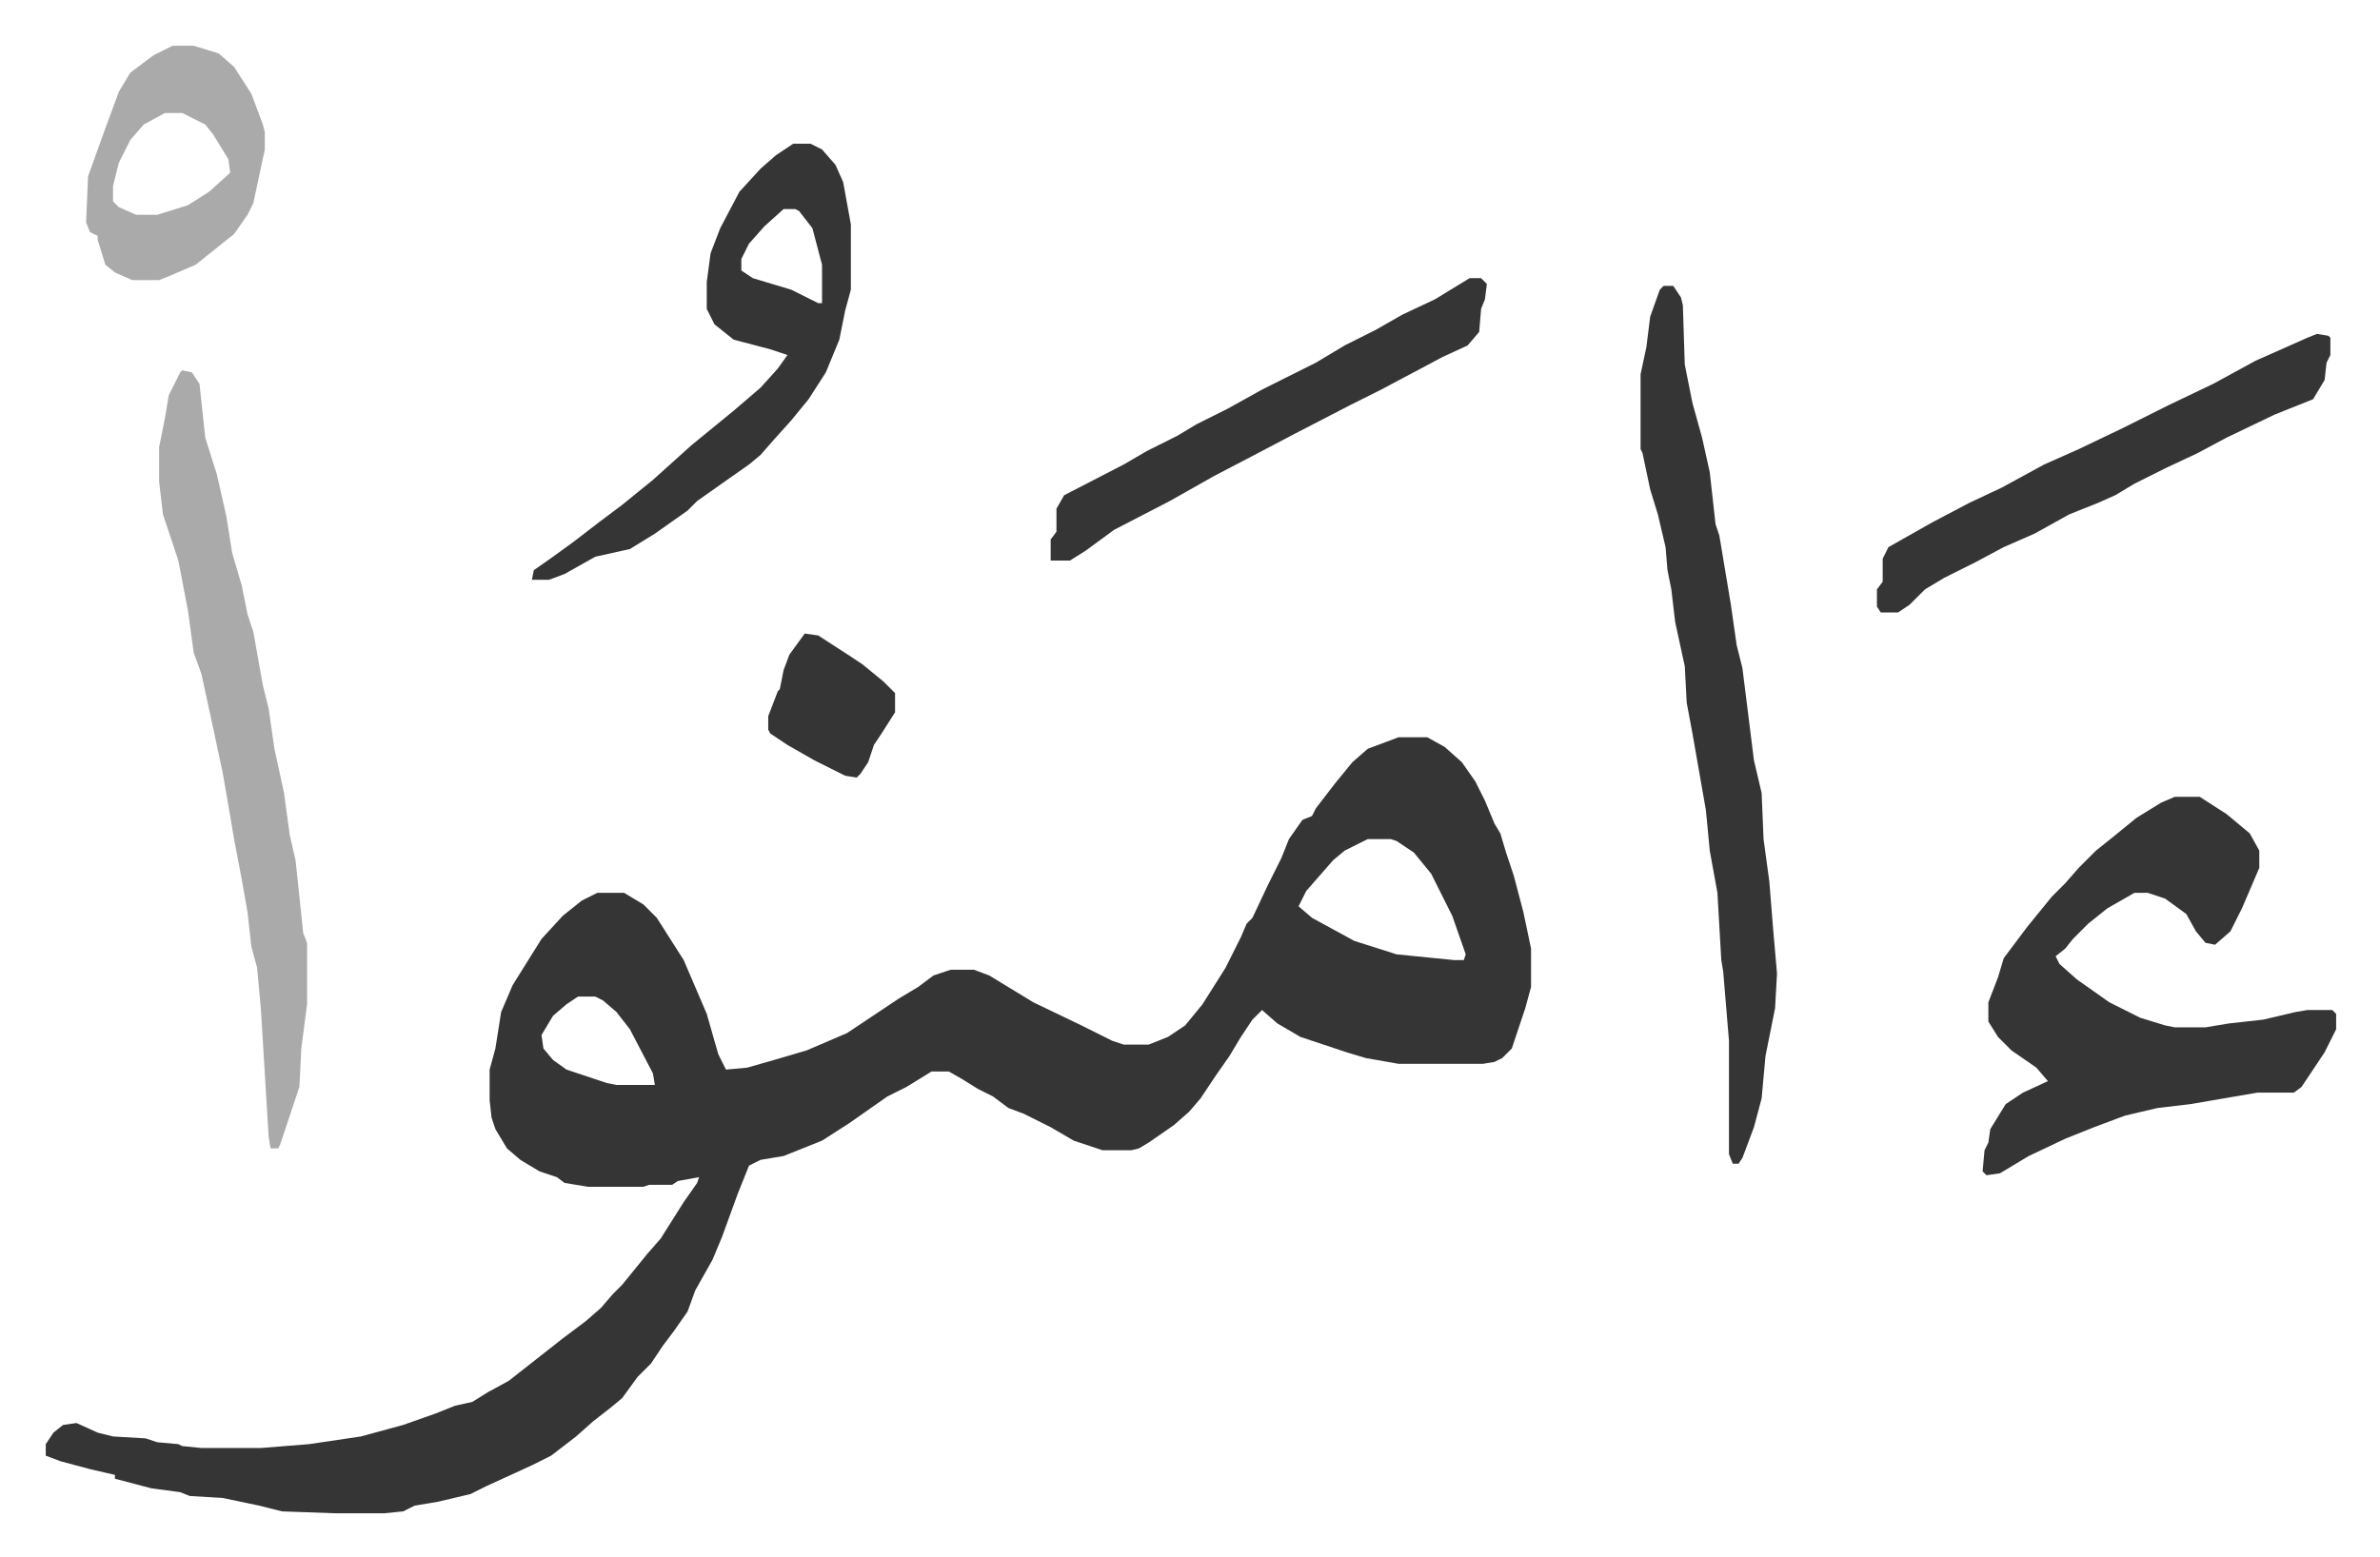
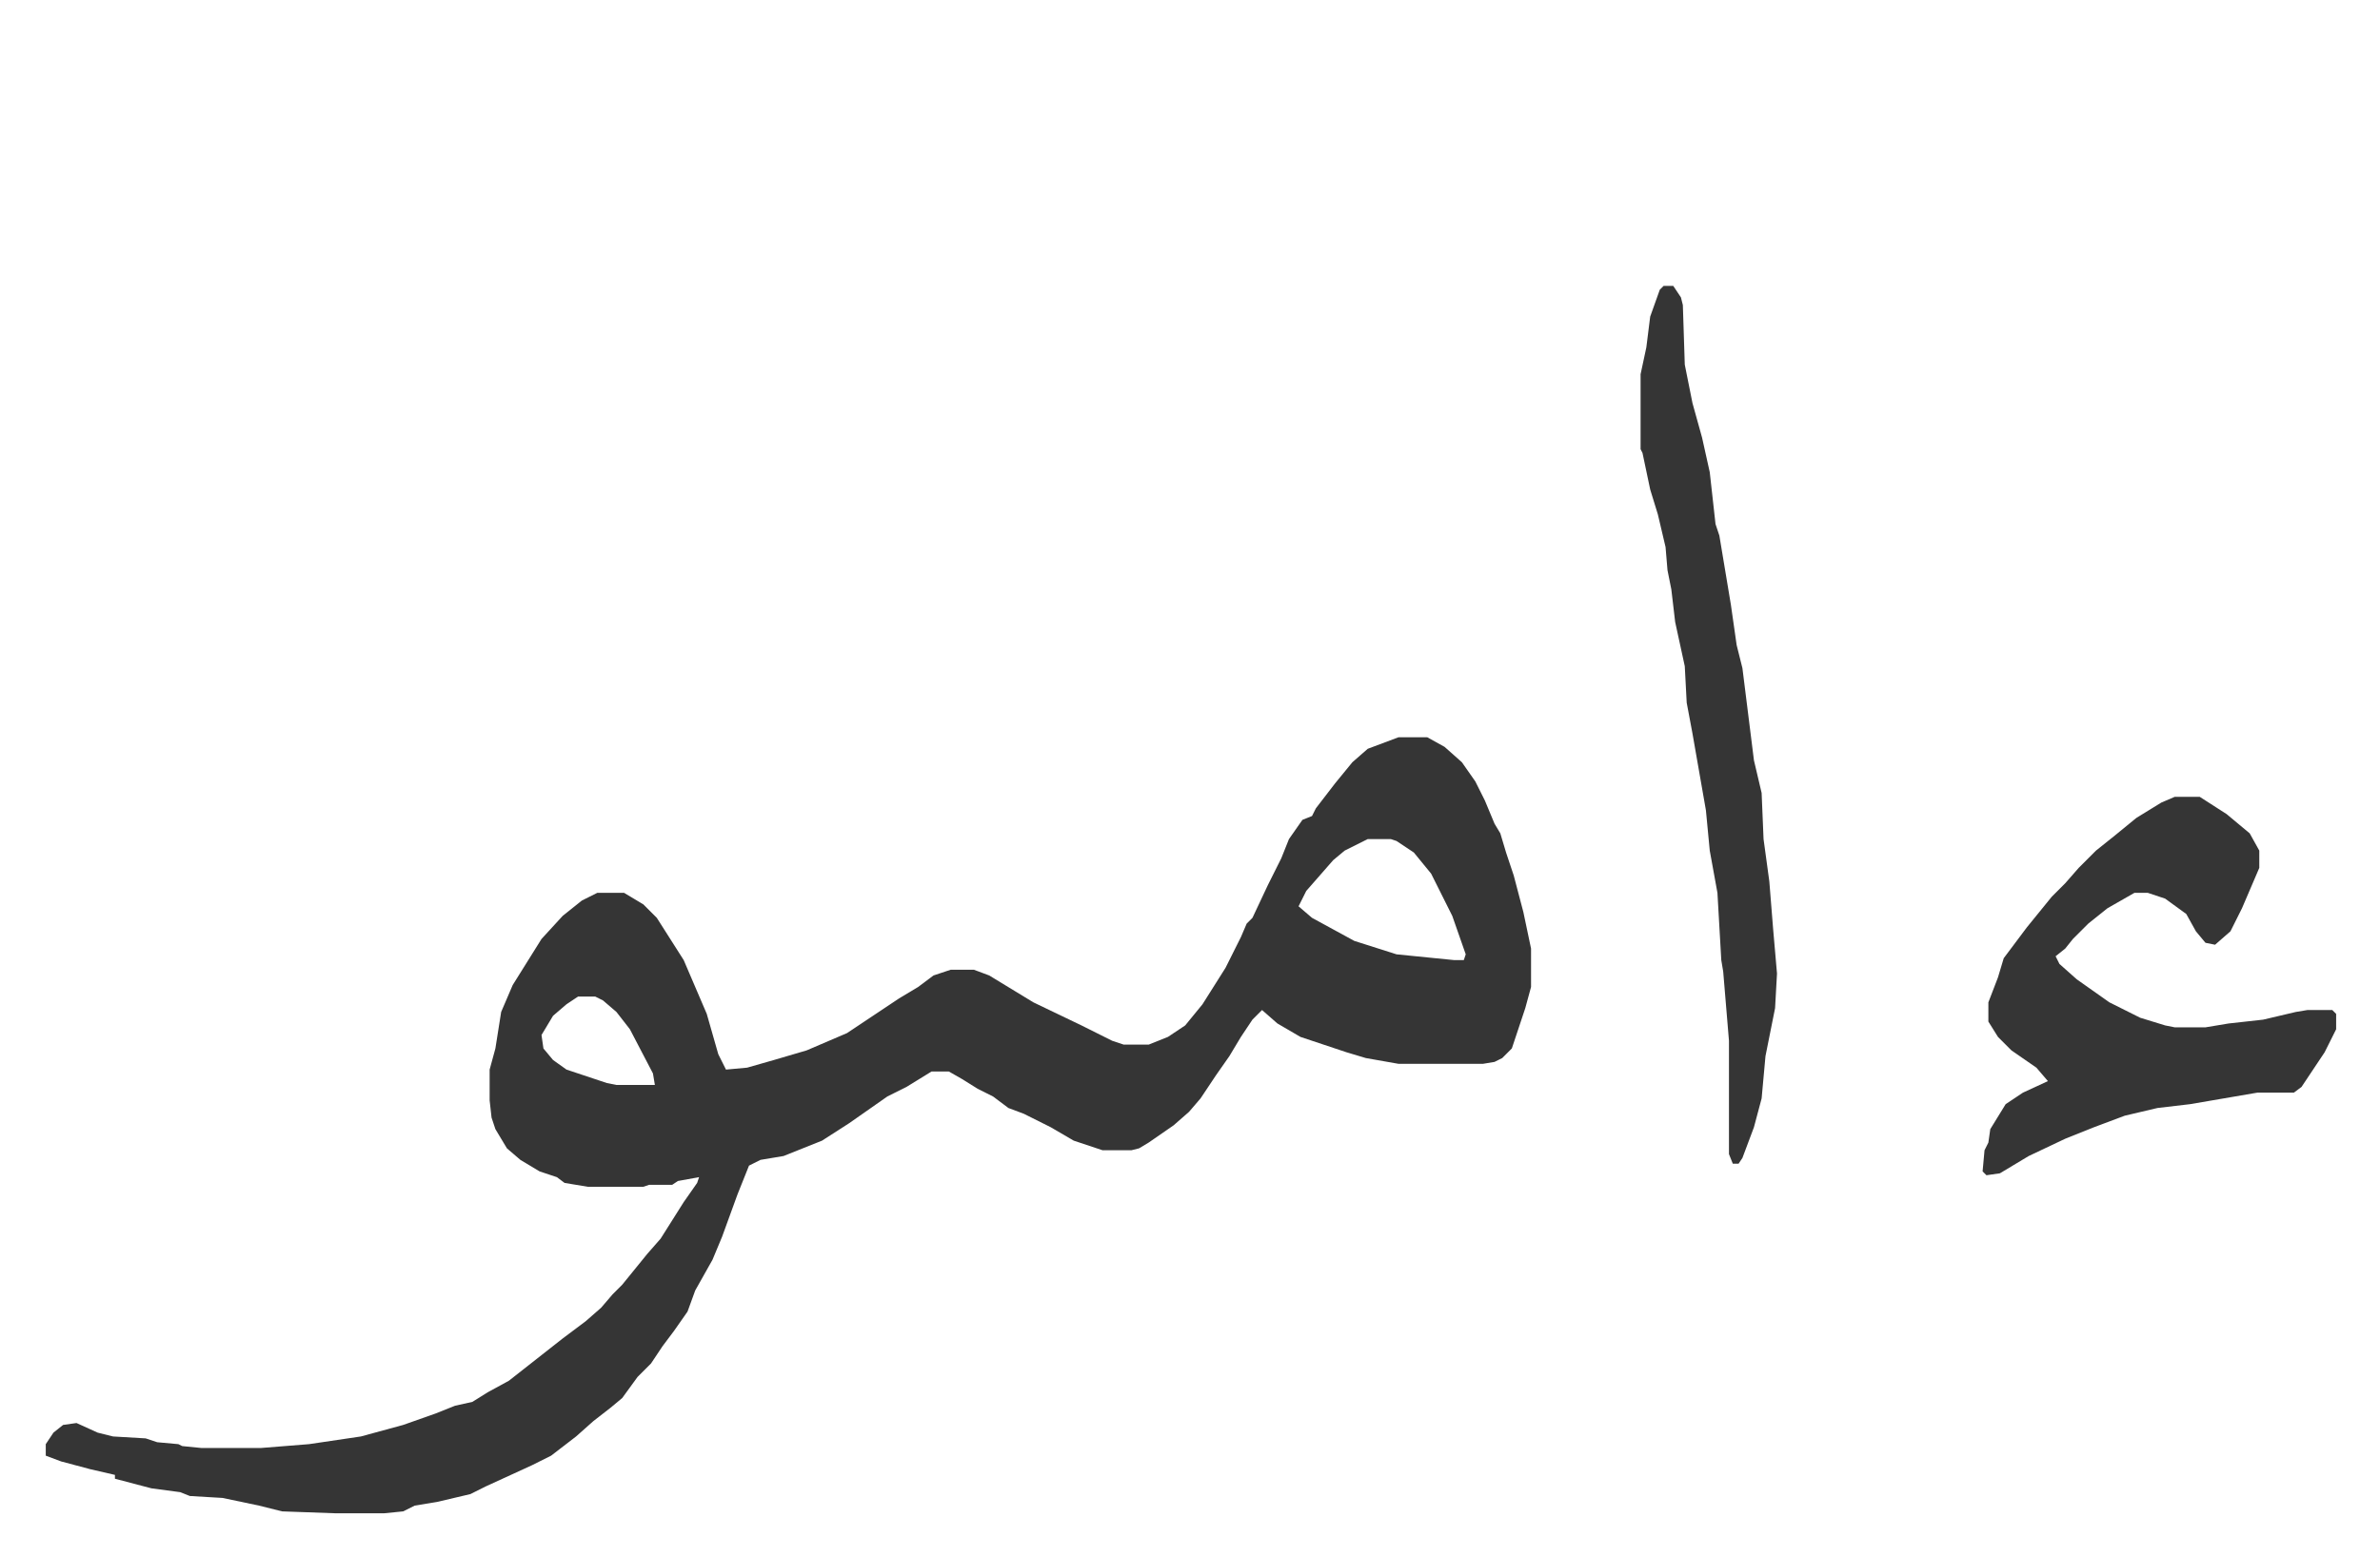
<svg xmlns="http://www.w3.org/2000/svg" role="img" viewBox="-23.82 344.18 1238.64 810.64">
  <path fill="#353535" id="rule_normal" d="M704 728h15l9 5 9 8 7 10 5 10 5 12 3 5 3 10 4 12 5 19 4 19v20l-3 11-7 21-5 5-4 2-6 1h-44l-17-3-10-3-24-8-12-7-8-7-5 5-6 9-6 10-7 10-8 12-6 7-8 7-13 9-5 3-4 1h-15l-15-5-12-7-14-7-8-3-8-6-8-4-8-5-7-4h-9l-13 8-10 5-10 7-10 7-14 9-20 8-12 2-6 3-6 15-8 22-5 12-9 16-4 11-7 10-6 8-6 9-7 7-8 11-6 5-9 7-9 8-13 10-10 5-24 11-8 4-17 4-12 2-6 3-10 1h-25l-28-1-12-3-19-4-17-1-5-2-15-2-19-5v-2l-13-3-15-4-8-3v-6l4-6 5-4 7-1 11 5 8 2 17 1 6 2 11 1 2 1 10 1h31l25-2 27-4 22-6 17-6 10-4 9-2 8-5 11-6 14-11 14-11 12-9 8-7 6-7 5-5 13-16 7-8 12-19 7-10 1-3-11 2-3 2h-12l-3 1h-29l-12-2-4-3-9-3-10-6-7-6-6-10-2-6-1-9v-16l3-11 3-19 6-14 15-24 11-12 10-8 8-4h14l10 6 7 7 7 11 7 11 12 28 6 21 4 8 11-1 14-4 17-5 21-9 12-8 15-10 10-6 8-6 9-3h12l8 3 23 14 25 12 16 8 6 2h13l10-4 9-6 9-11 12-19 8-16 3-7 3-3 8-17 7-14 4-10 7-10 5-2 2-4 10-13 9-11 8-7zm-16 53l-12 6-6 5-7 8-7 8-4 8 7 6 11 6 11 6 22 7 30 3h5l1-3-7-20-6-12-5-10-9-11-9-6-3-1zm-411 82l-6 4-7 6-6 10 1 7 5 6 7 5 21 7 5 1h20l-1-6-12-23-7-9-7-6-4-2zm831-104h13l14 9 12 10 5 9v9l-9 21-6 12-8 7-5-1-5-6-5-9-11-8-9-3h-7l-14 8-10 8-8 8-4 5-5 4 2 4 9 8 17 12 16 8 13 4 5 1h16l12-2 18-2 17-4 6-1h13l2 2v8l-6 12-6 9-6 9-4 3h-19l-35 6-17 2-17 4-16 6-15 6-19 9-15 9-7 1-2-2 1-11 2-4 1-7 8-13 9-6 13-6-6-7-13-9-7-7-5-8v-10l5-13 3-10 12-16 13-16 7-7 7-8 9-9 10-8 11-9 13-8zM842 493h5l4 6 1 4 1 31 4 20 5 18 4 18 3 27 2 6 6 36 3 21 3 12 6 48 4 17 1 24 3 22 2 25 2 23-1 18-5 25-2 22-4 15-6 16-2 3h-3l-2-5v-59l-3-36-1-6-2-35-4-22-2-21-7-40-3-16-1-19-5-23-2-17-2-10-1-12-4-17-4-13-4-19-1-2v-39l3-14 2-16 5-14z" />
-   <path fill="#aaa" id="rule_hamzat_wasl" d="M71 537l5 1 4 6 3 28 6 19 5 22 3 19 5 17 3 15 3 9 5 28 3 12 3 21 5 23 3 22 3 13 4 38 2 5v32l-3 23-1 20-7 21-3 9-1 2h-4l-1-6-4-66-2-22-3-11-2-18-3-17-4-21-2-12-4-23-6-28-5-23-4-11-3-22-5-26-8-24-2-17v-18l3-15 2-12 6-12z" />
-   <path fill="#353535" id="rule_normal" d="M389 419h9l6 3 7 8 4 9 4 22v34l-3 11-3 15-7 17-9 14-9 11-9 10-7 8-6 5-10 7-17 12-5 5-17 12-13 8-9 2-9 2-16 9-8 3h-9l1-5 10-7 11-8 13-10 12-9 16-13 10-9 10-9 11-9 11-9 14-12 9-10 5-7-9-3-19-5-10-8-4-8v-14l2-15 5-13 10-19 11-12 8-7zm-5 34l-10 9-8 9-4 8v6l6 4 20 6 14 7h2v-20l-5-19-7-9-2-1zm798 65l6 1 1 1v9l-2 4-1 9-6 10-20 8-25 12-15 8-17 8-16 8-10 6-9 4-15 6-18 10-16 7-15 8-16 8-10 6-8 8-6 4h-9l-2-3v-9l3-4v-12l3-6 23-13 19-10 17-8 22-12 18-8 23-11 24-12 23-11 22-12 27-12zm-441-29h6l3 3-1 8-2 5-1 12-6 7-13 6-32 17-16 8-29 15-19 10-23 12-23 13-29 15-15 11-8 5h-10v-11l3-4v-12l4-7 31-16 12-7 16-8 10-6 16-8 18-10 12-6 16-8 15-9 16-8 14-8 17-8z" />
-   <path fill="#aaa" id="rule_hamzat_wasl" d="M66 368h11l13 4 8 7 9 14 6 16 1 4v9l-6 28-3 6-7 10-10 8-10 8-14 6-5 2H45l-9-4-5-4-4-13v-2l-4-2-2-5 1-24 9-25 7-19 6-10 12-9zm-4 35l-11 6-7 8-6 12-3 12v8l3 3 9 4h11l16-5 11-7 10-9 1-1-1-7-8-13-4-5-12-6z" />
-   <path fill="#353535" id="rule_normal" d="M395 674l7 1 17 11 6 4 11 9 6 6v10l-7 11-4 6-3 9-4 6-2 2-6-1-16-8-14-8-9-6-1-2v-7l5-13 1-1 2-10 3-8z" />
</svg>